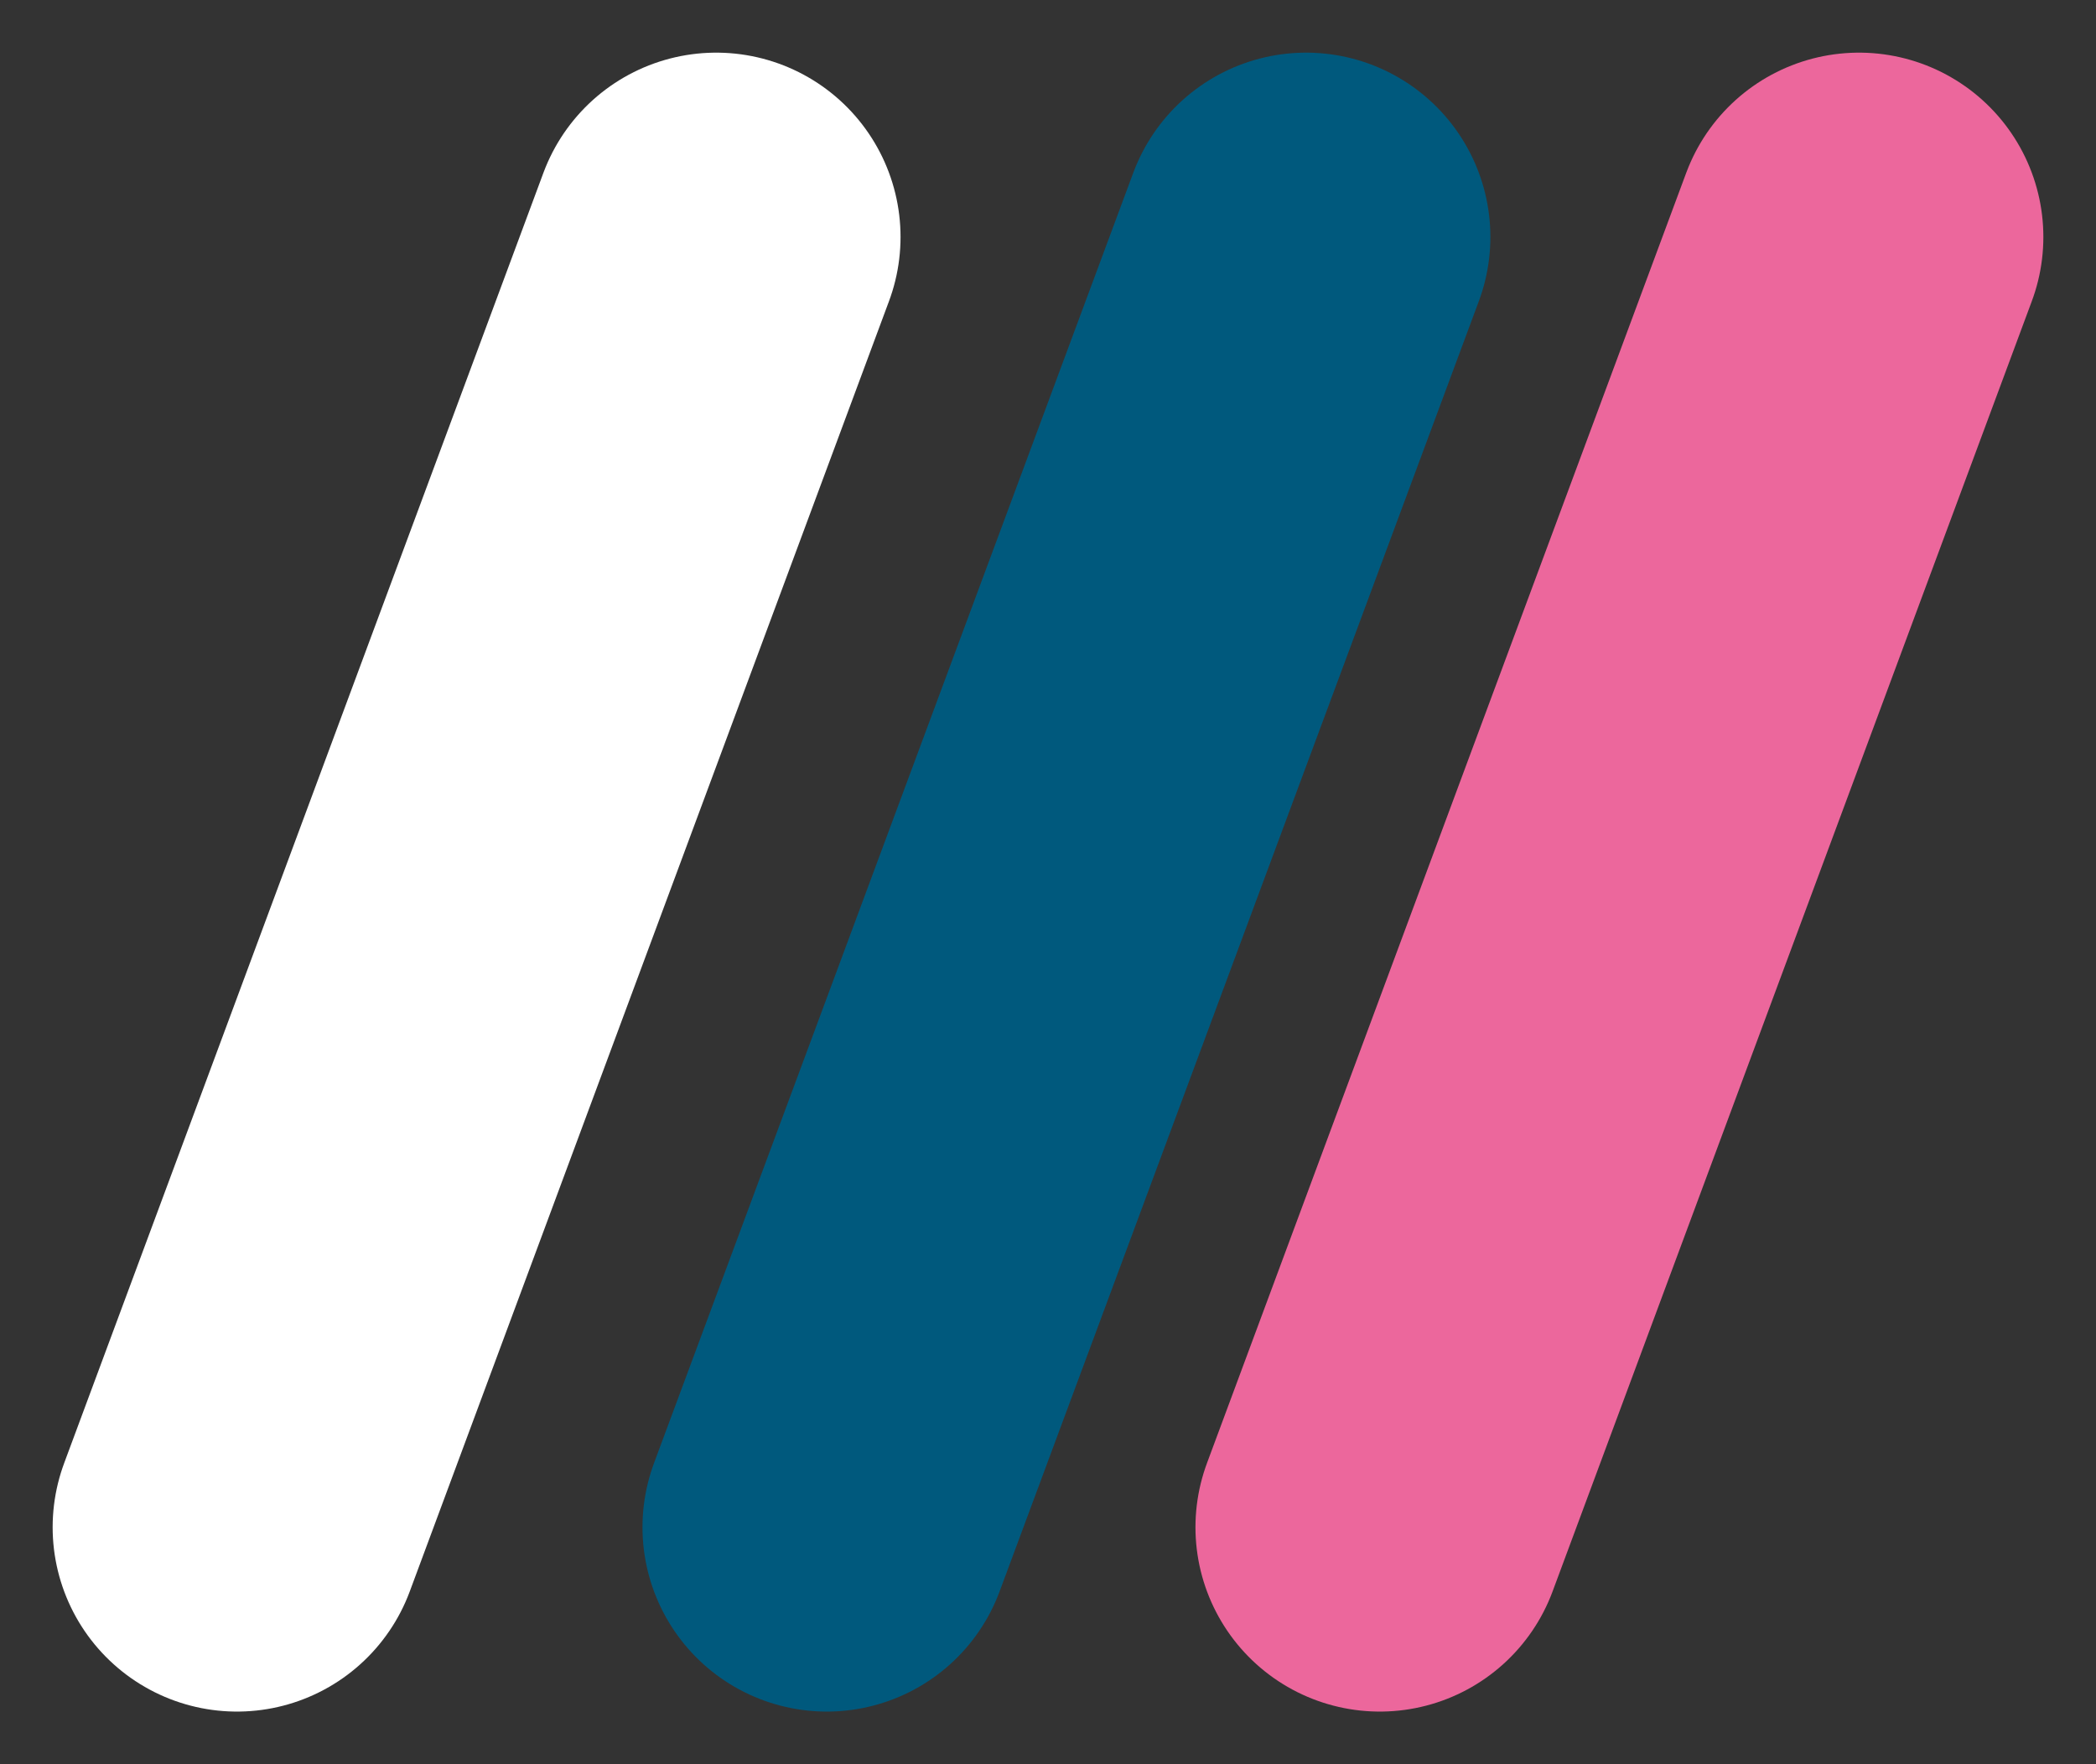
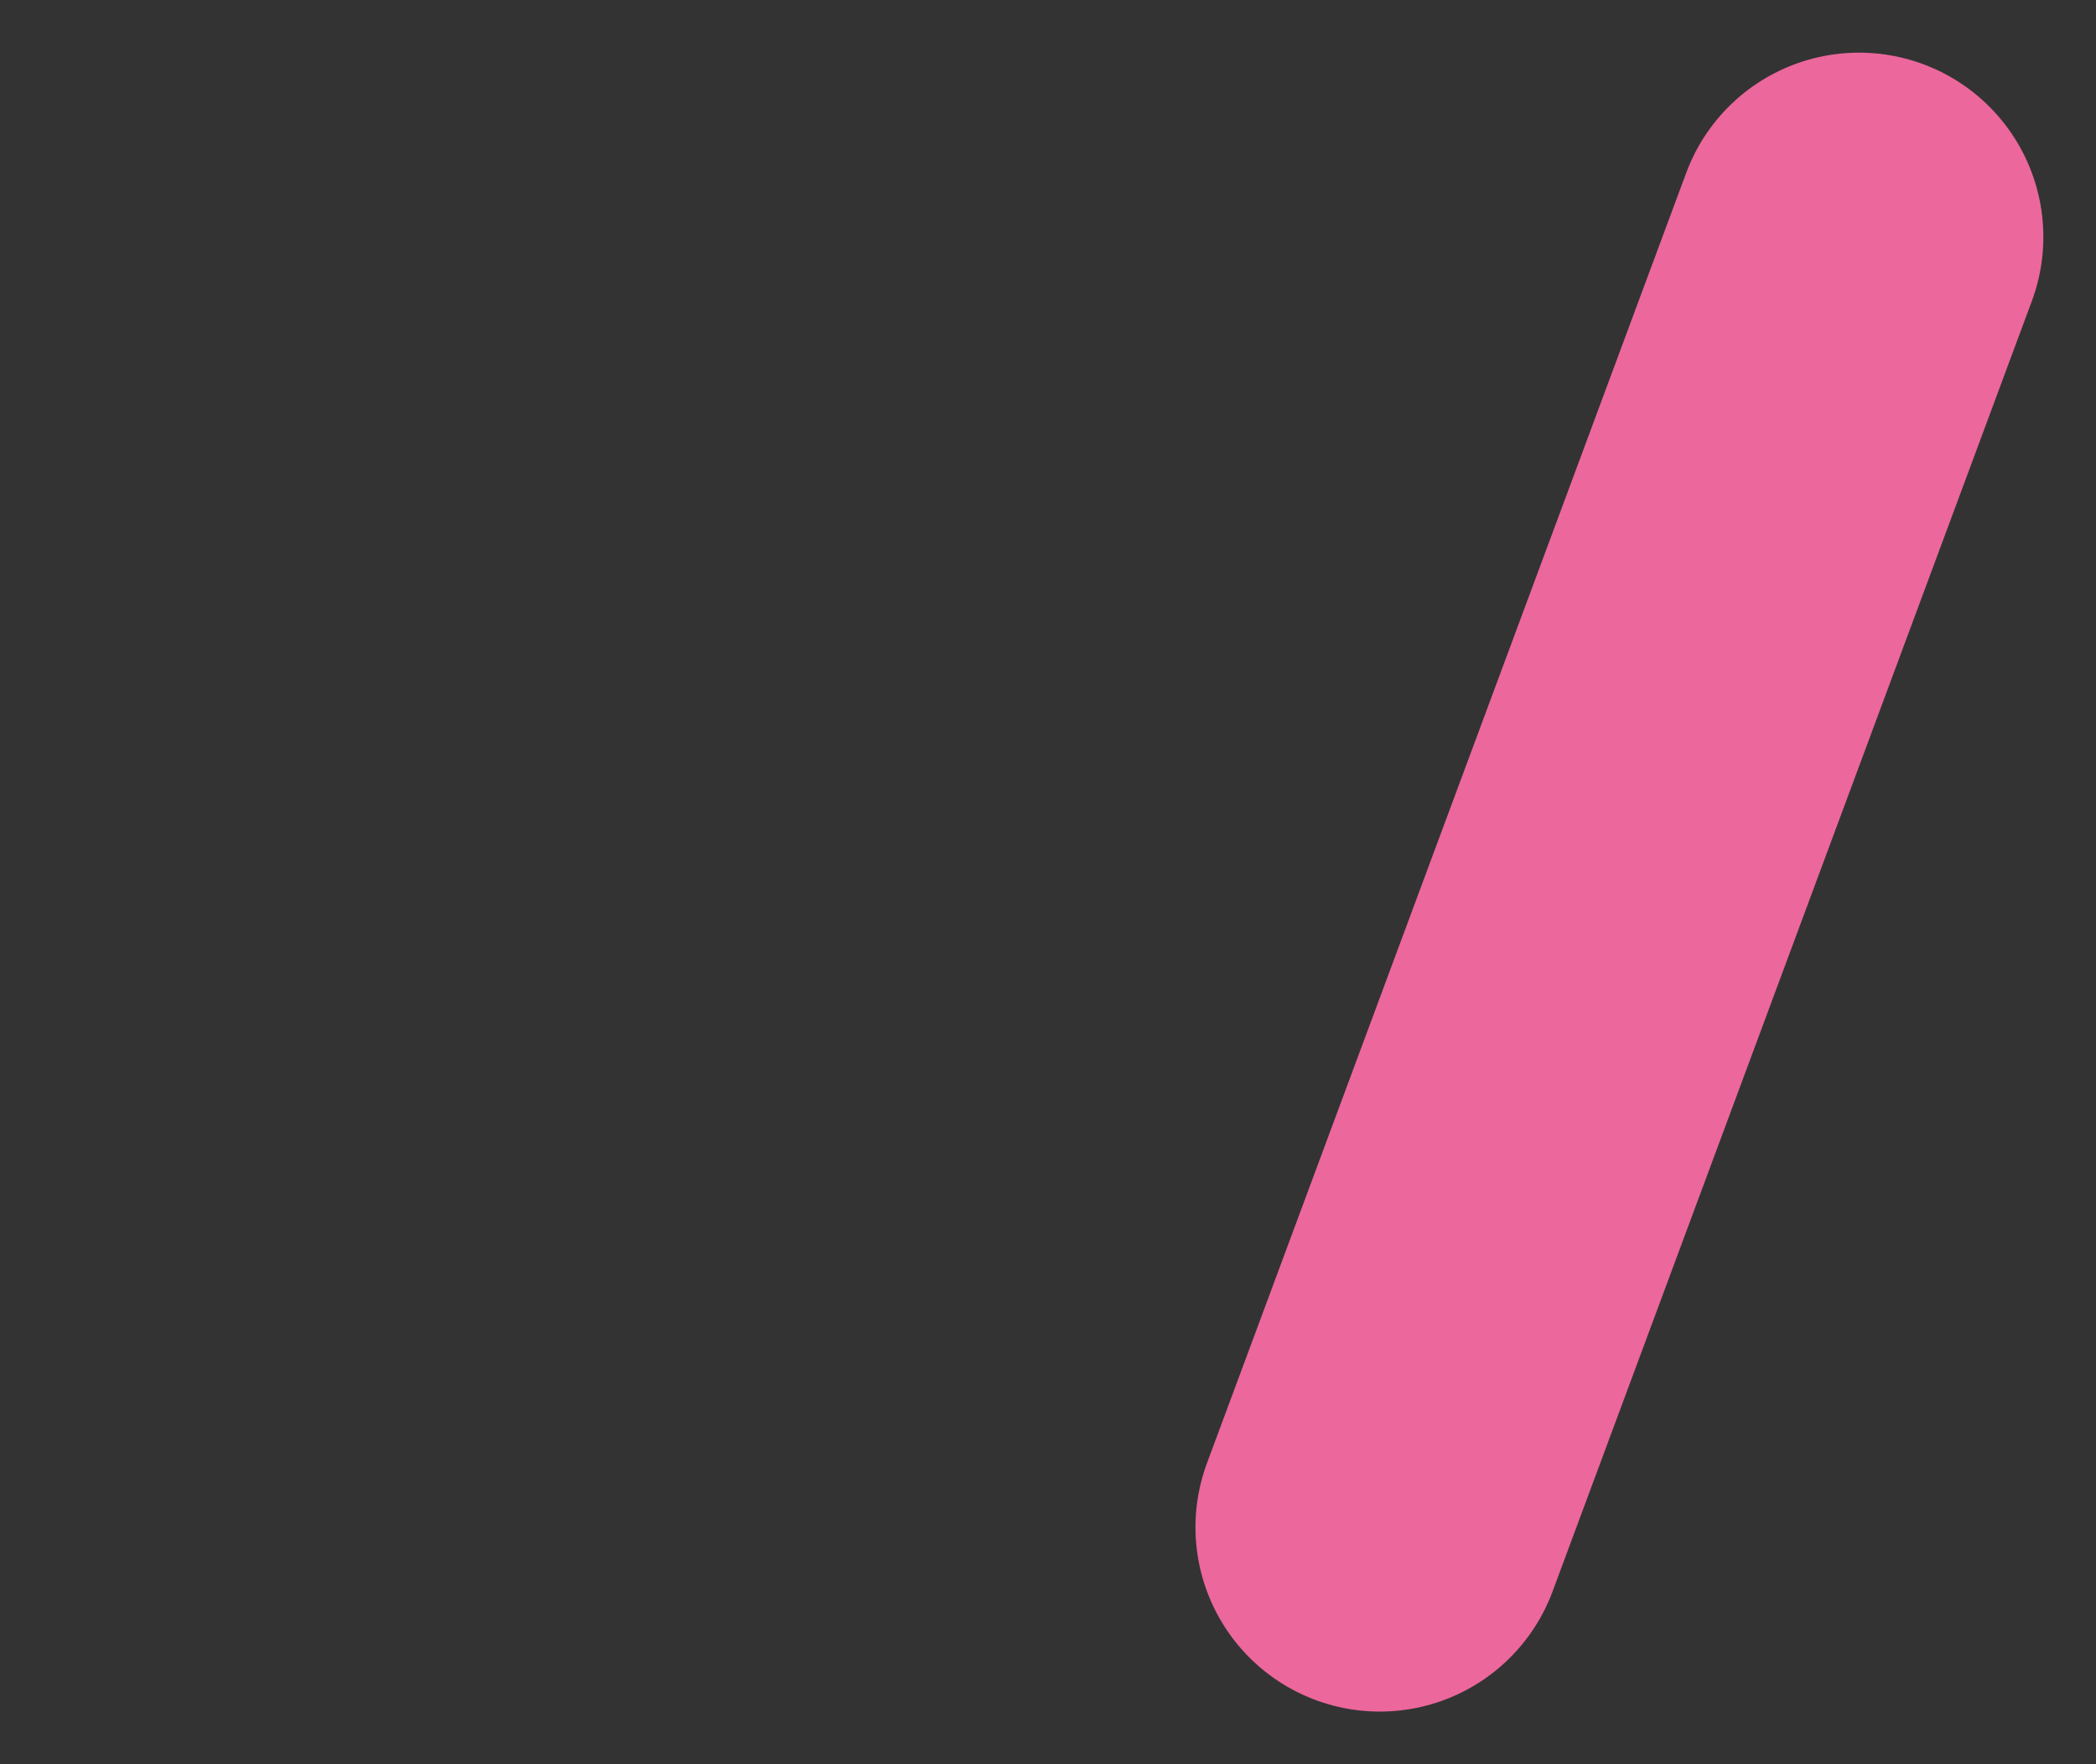
<svg xmlns="http://www.w3.org/2000/svg" width="56.856" height="47.856" viewBox="0 0 56.856 47.856">
  <rect x="0" y="0" width="56.856" height="47.856" fill="#333333" stroke="none" />
  <g id="Groupe_711" data-name="Groupe 711" transform="translate(-80.072 -1127.072)">
-     <line id="Ligne_25" data-name="Ligne 25" y1="35" x2="13" transform="translate(102.5 1133.5)" fill="none" stroke="#00597d" stroke-linecap="round" stroke-width="10" />
    <line id="Ligne_26" data-name="Ligne 26" y1="35" x2="13" transform="translate(117.5 1133.5)" fill="none" stroke="#ec679c" stroke-linecap="round" stroke-width="10" />
-     <line id="Ligne_27" data-name="Ligne 27" y1="35" x2="13" transform="translate(86.5 1133.5)" fill="none" stroke="#fff" stroke-linecap="round" stroke-width="10" />
  </g>
</svg>